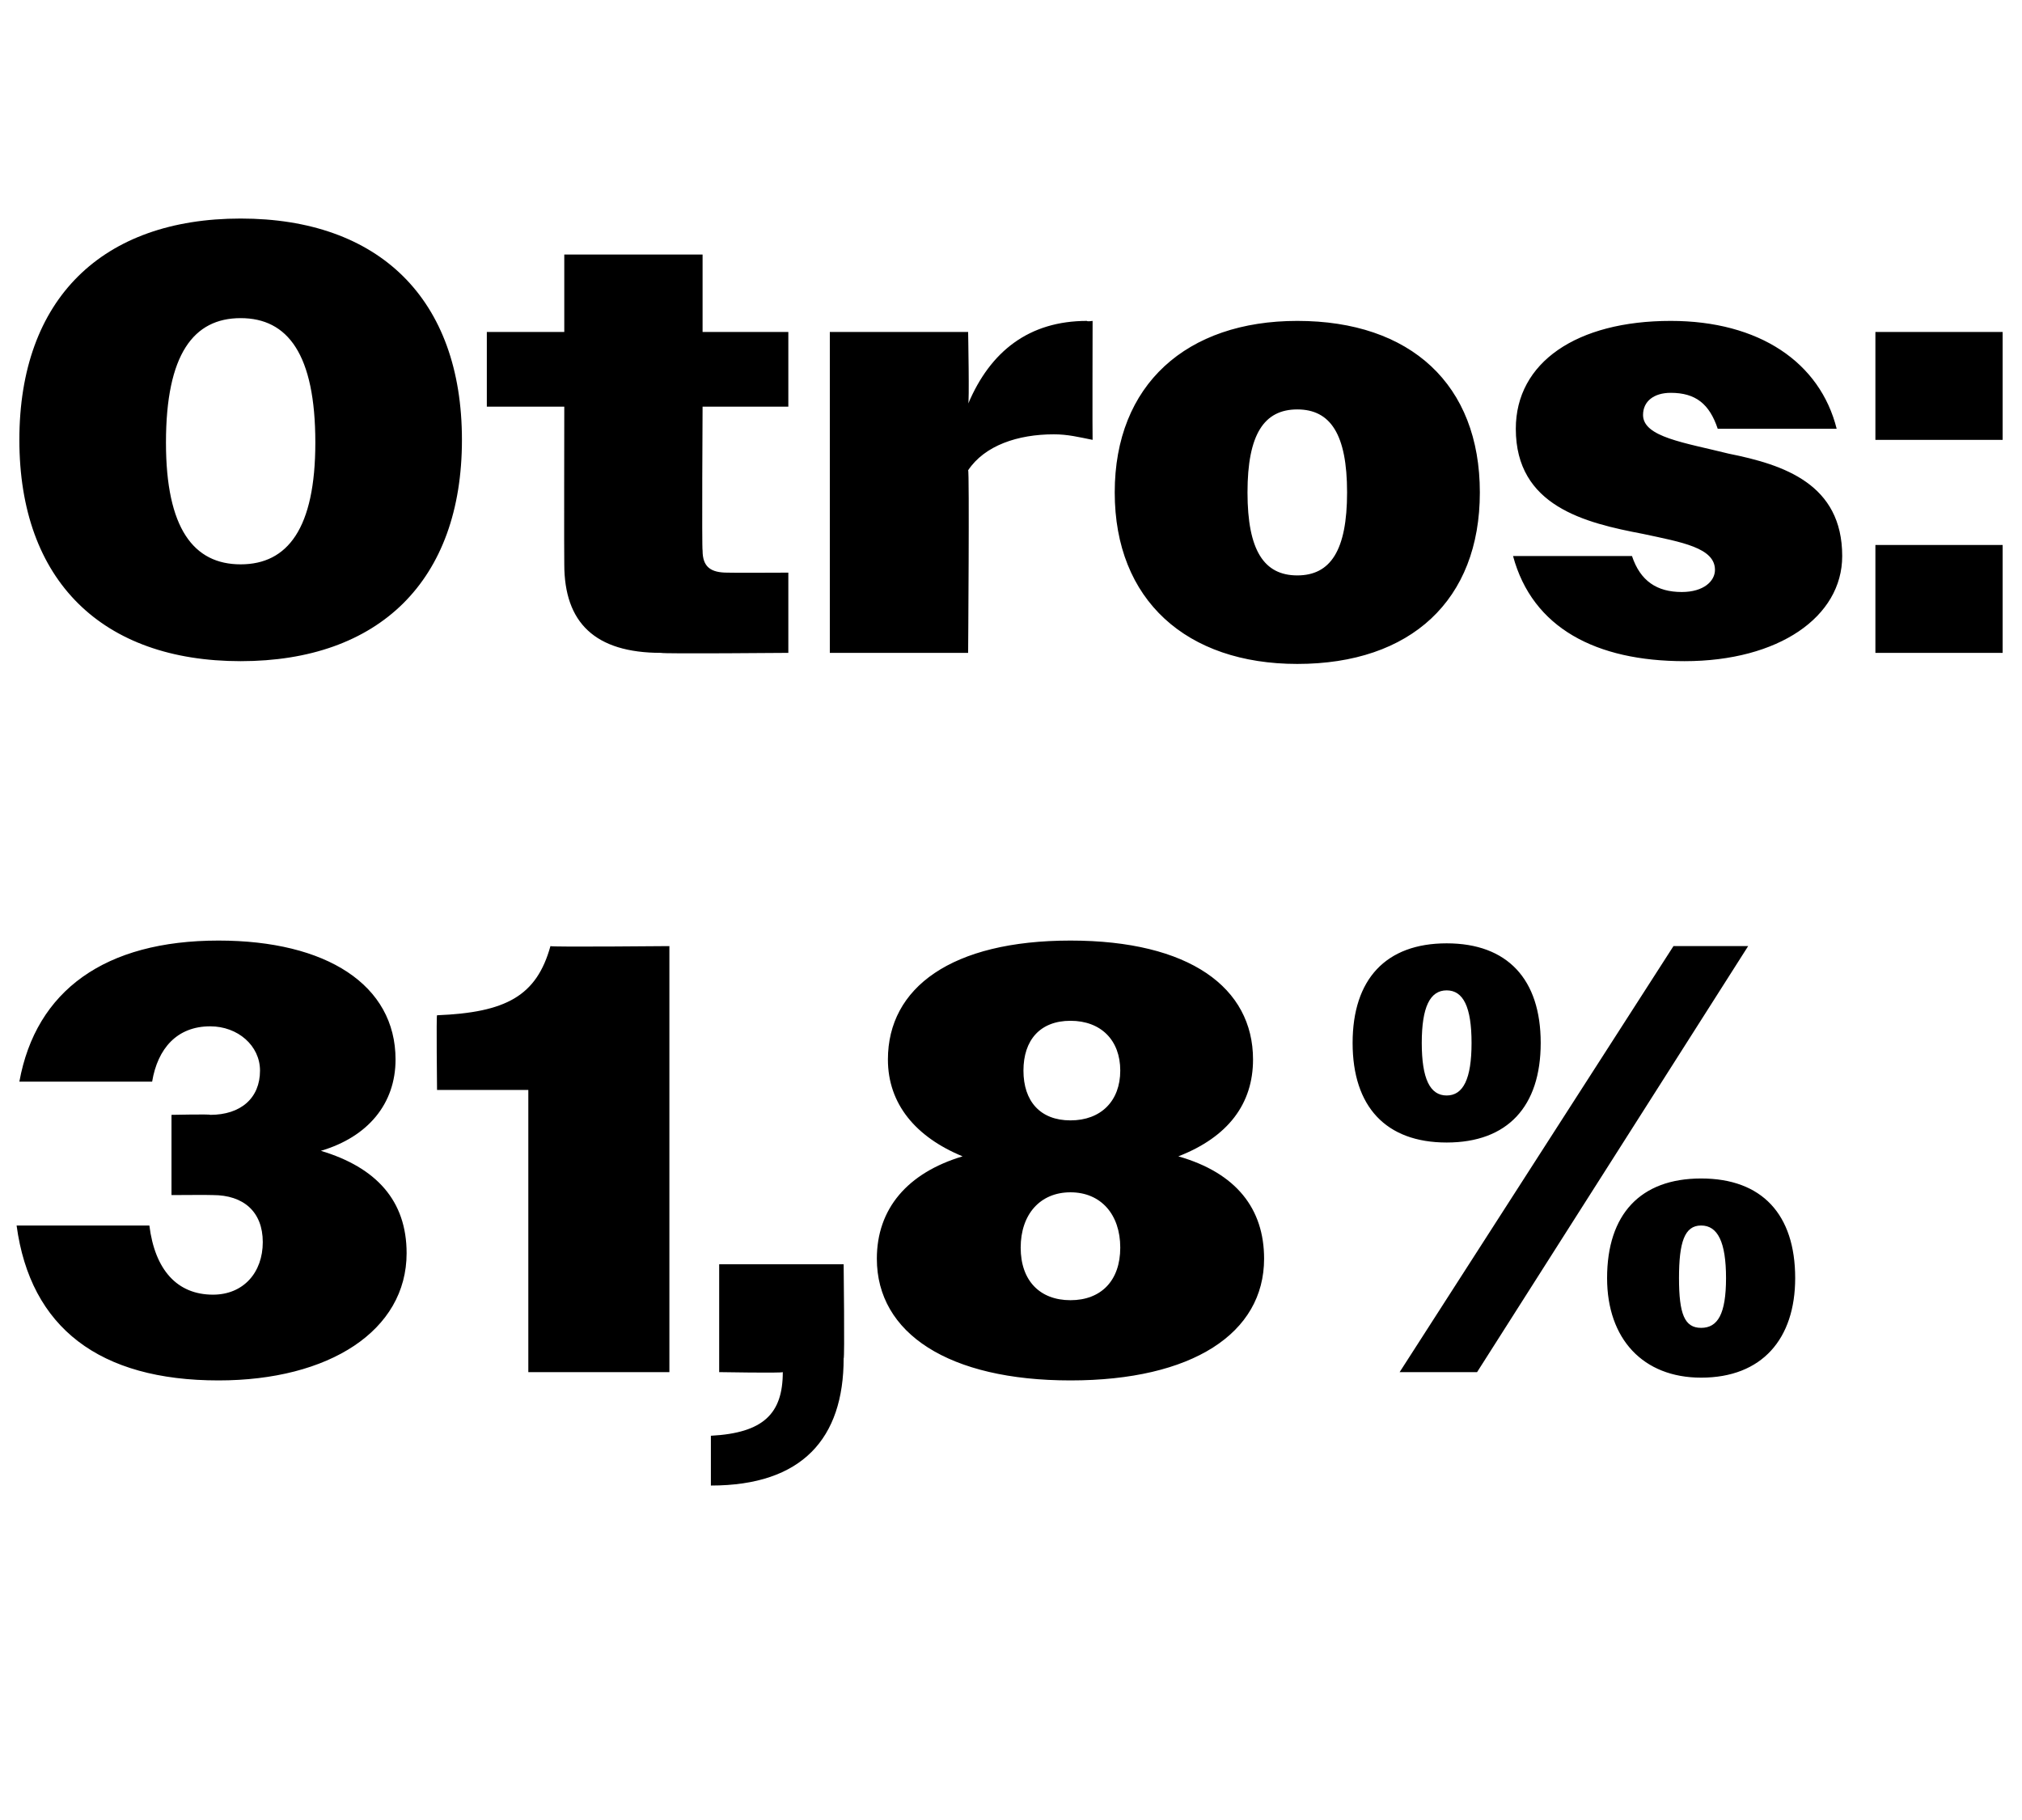
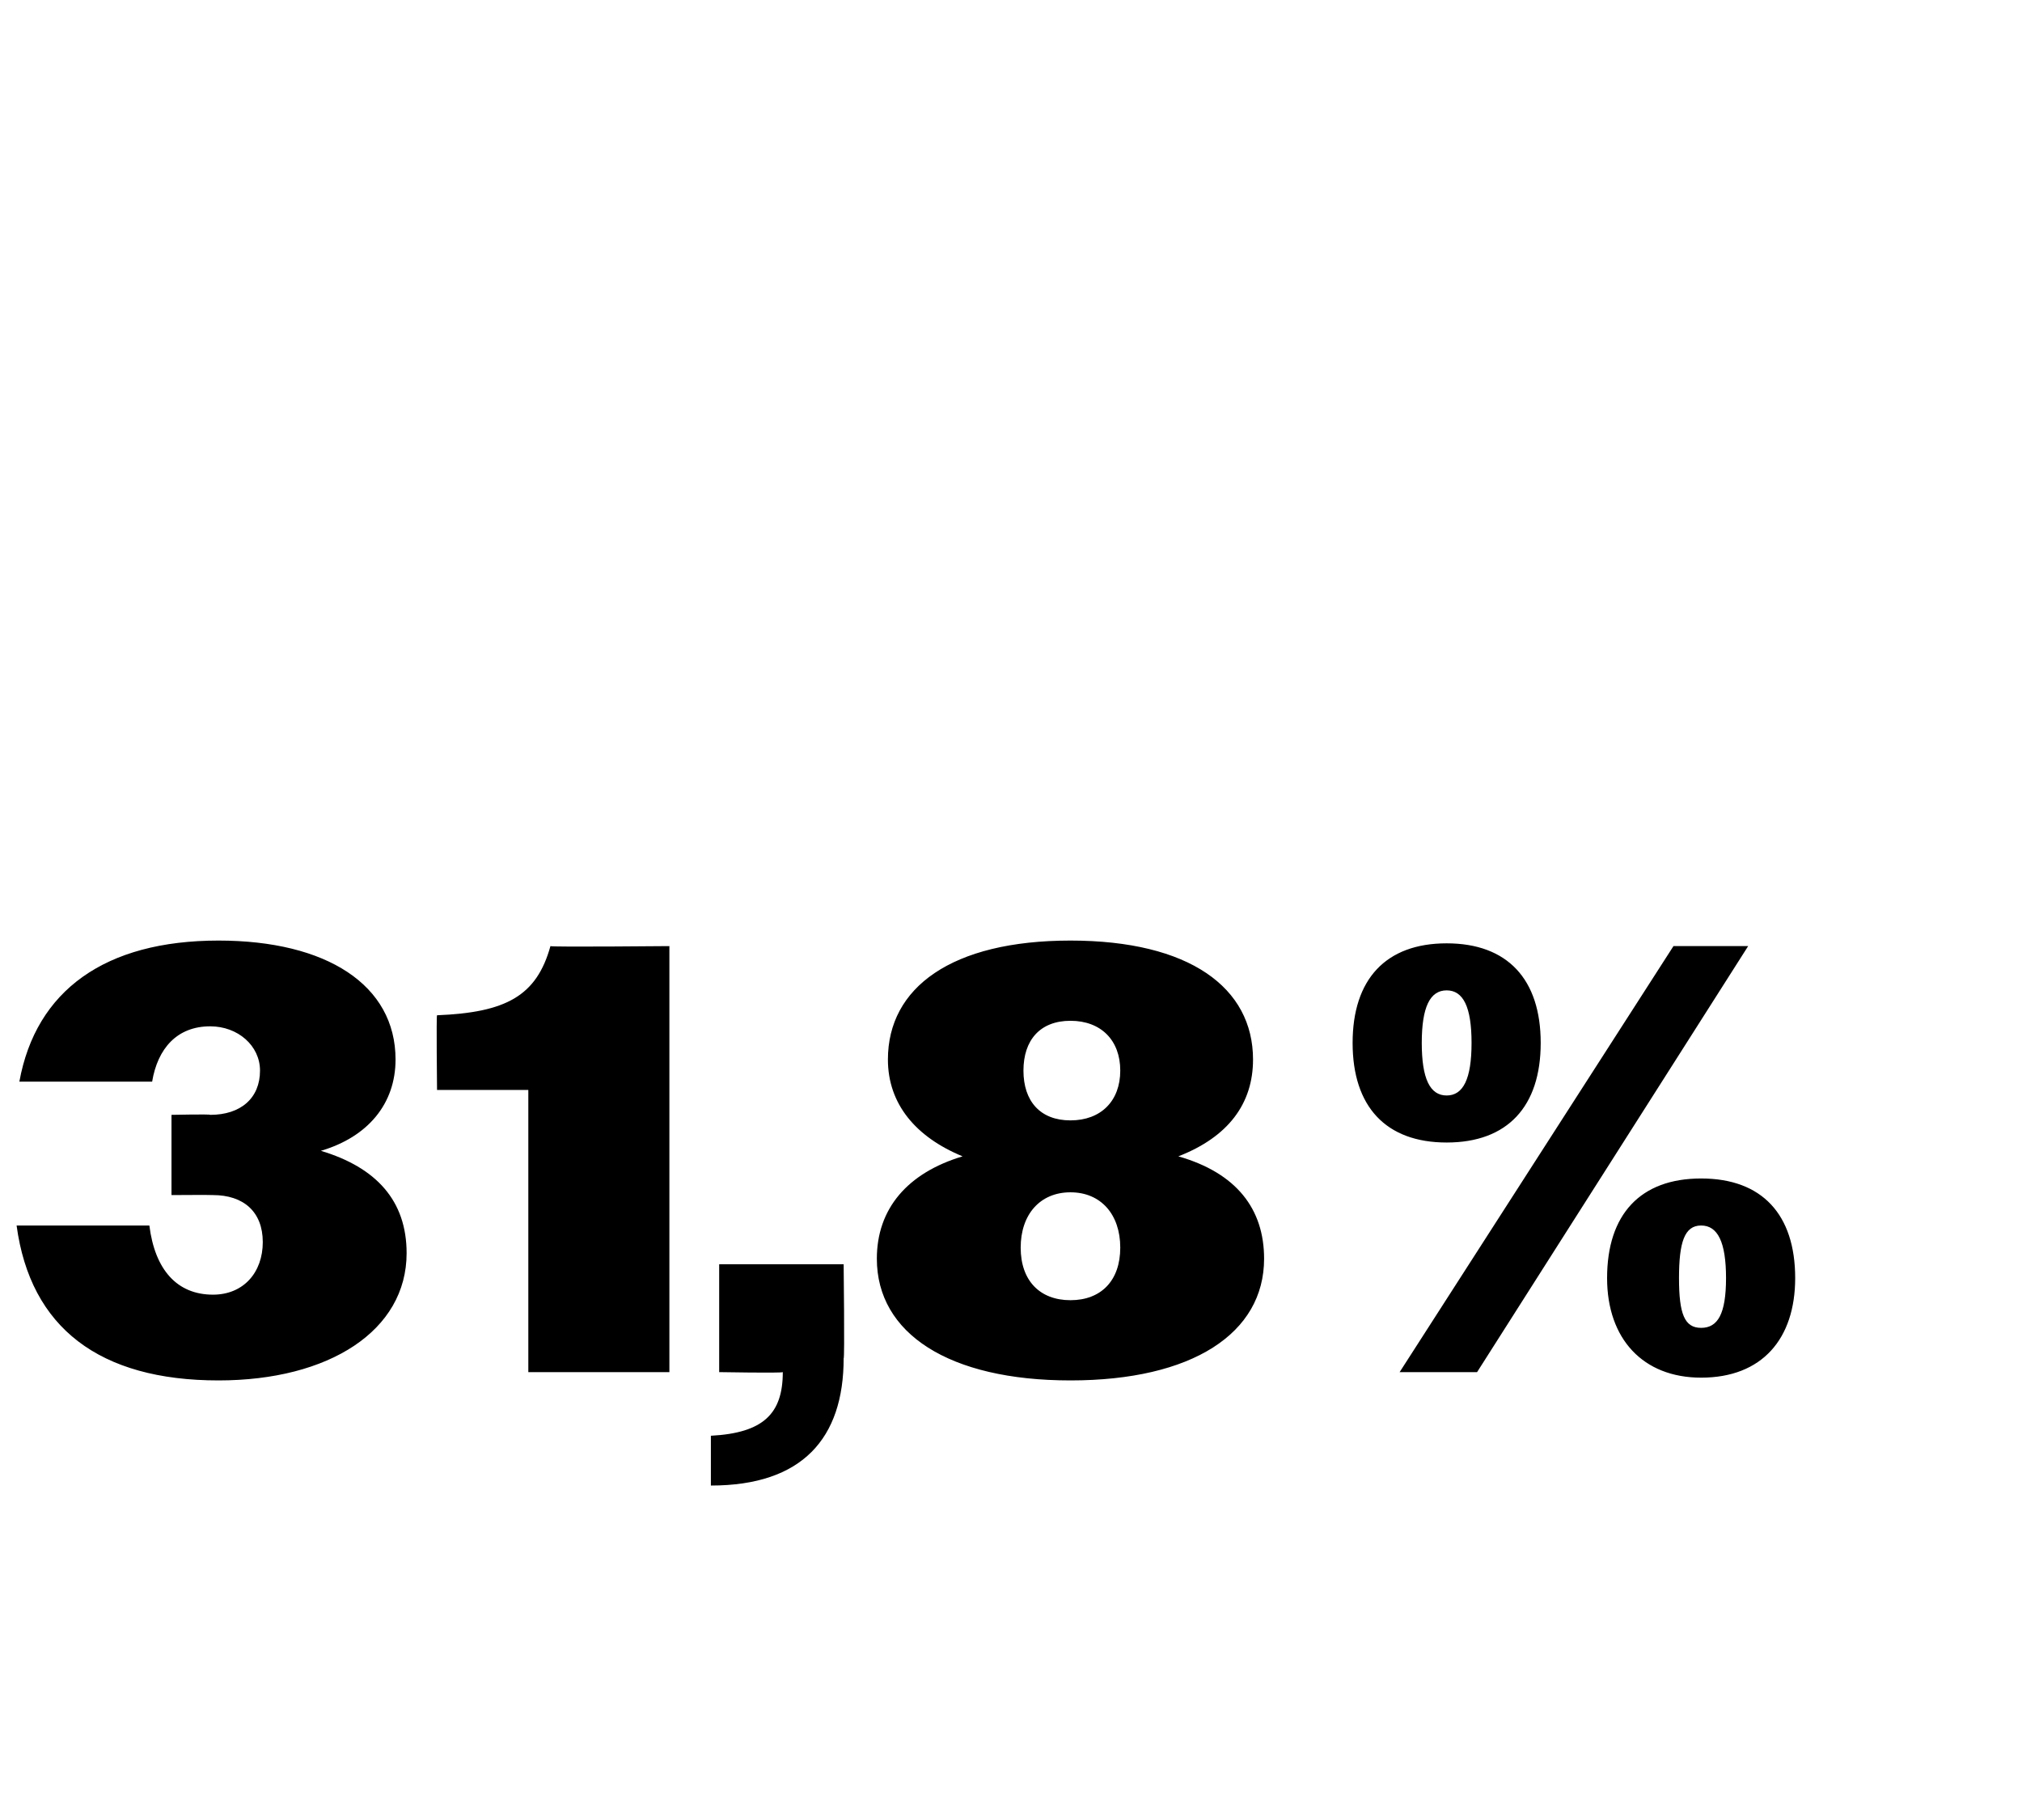
<svg xmlns="http://www.w3.org/2000/svg" version="1.1" width="73.1px" height="65.8px" viewBox="0 -1 73.1 65.8" style="top:-1px">
  <desc>Otros: 31,8%</desc>
  <defs />
  <g id="Polygon102488">
    <path d="M 0.6 43.3 C 0.6 43.3 5.4 43.3 5.4 43.3 C 5.6 44.9 6.4 45.8 7.7 45.8 C 8.8 45.8 9.5 45 9.5 43.9 C 9.5 42.8 8.8 42.2 7.7 42.2 C 7.66 42.19 6.2 42.2 6.2 42.2 L 6.2 39.3 C 6.2 39.3 7.61 39.27 7.6 39.3 C 8.7 39.3 9.4 38.7 9.4 37.7 C 9.4 36.8 8.6 36.1 7.6 36.1 C 6.4 36.1 5.7 36.9 5.5 38.1 C 5.5 38.1 0.7 38.1 0.7 38.1 C 1.3 34.8 3.8 33 7.9 33 C 11.8 33 14.3 34.6 14.3 37.3 C 14.3 38.9 13.3 40.1 11.6 40.6 C 13.6 41.2 14.7 42.4 14.7 44.3 C 14.7 47.1 11.9 48.9 7.9 48.9 C 3.6 48.9 1.1 47 0.6 43.3 Z M 19.1 38.4 L 15.8 38.4 C 15.8 38.4 15.77 35.68 15.8 35.7 C 18.3 35.6 19.4 35 19.9 33.2 C 19.91 33.24 24.2 33.2 24.2 33.2 L 24.2 48.6 L 19.1 48.6 L 19.1 38.4 Z M 25.7 50.9 C 27.6 50.8 28.3 50.1 28.3 48.6 C 28.27 48.64 26 48.6 26 48.6 L 26 44.7 L 30.5 44.7 C 30.5 44.7 30.54 48.13 30.5 48.1 C 30.5 51 29 52.7 25.7 52.7 C 25.7 52.7 25.7 50.9 25.7 50.9 Z M 31.7 44.5 C 31.7 42.7 32.8 41.4 34.8 40.8 C 33.1 40.1 32.1 38.9 32.1 37.3 C 32.1 34.7 34.4 33 38.7 33 C 43 33 45.3 34.7 45.3 37.3 C 45.3 38.9 44.4 40.1 42.6 40.8 C 44.7 41.4 45.7 42.7 45.7 44.5 C 45.7 47.2 43.1 48.9 38.7 48.9 C 34.3 48.9 31.7 47.2 31.7 44.5 Z M 40.5 37.7 C 40.5 36.6 39.8 35.9 38.7 35.9 C 37.6 35.9 37 36.6 37 37.7 C 37 38.8 37.6 39.5 38.7 39.5 C 39.8 39.5 40.5 38.8 40.5 37.7 Z M 40.5 44.1 C 40.5 42.9 39.8 42.1 38.7 42.1 C 37.6 42.1 36.9 42.9 36.9 44.1 C 36.9 45.3 37.6 46 38.7 46 C 39.8 46 40.5 45.3 40.5 44.1 Z M 60.5 33.2 L 63.2 33.2 L 53.4 48.6 L 50.6 48.6 L 60.5 33.2 Z M 48.9 36.7 C 48.9 34.4 50.1 33.1 52.3 33.1 C 54.5 33.1 55.7 34.4 55.7 36.7 C 55.7 39 54.5 40.3 52.3 40.3 C 50.1 40.3 48.9 39 48.9 36.7 Z M 53.2 36.7 C 53.2 35.4 52.9 34.8 52.3 34.8 C 51.7 34.8 51.4 35.4 51.4 36.7 C 51.4 38 51.7 38.6 52.3 38.6 C 52.9 38.6 53.2 38 53.2 36.7 Z M 58.1 45.2 C 58.1 42.9 59.3 41.6 61.5 41.6 C 63.7 41.6 64.9 42.9 64.9 45.2 C 64.9 47.4 63.7 48.8 61.5 48.8 C 59.4 48.8 58.1 47.4 58.1 45.2 Z M 62.4 45.2 C 62.4 43.9 62.1 43.3 61.5 43.3 C 60.9 43.3 60.7 43.9 60.7 45.2 C 60.7 46.5 60.9 47 61.5 47 C 62.1 47 62.4 46.5 62.4 45.2 Z " stroke="none" fill="#000" />
  </g>
  <g id="Polygon102487">
-     <path d="M 0.7 14.9 C 0.7 9.8 3.7 6.9 8.7 6.9 C 13.7 6.9 16.7 9.8 16.7 14.9 C 16.7 20 13.7 22.9 8.7 22.9 C 3.7 22.9 0.7 20 0.7 14.9 Z M 11.4 15 C 11.4 11.8 10.4 10.5 8.7 10.5 C 7 10.5 6 11.8 6 15 C 6 18.1 7 19.4 8.7 19.4 C 10.4 19.4 11.4 18.1 11.4 15 Z M 20.4 19.4 C 20.39 19.4 20.4 13.7 20.4 13.7 L 17.6 13.7 L 17.6 11 L 20.4 11 L 20.4 8.2 L 25.4 8.2 L 25.4 11 L 28.5 11 L 28.5 13.7 L 25.4 13.7 C 25.4 13.7 25.37 18.85 25.4 18.9 C 25.4 19.5 25.7 19.7 26.3 19.7 C 26.33 19.71 28.5 19.7 28.5 19.7 L 28.5 22.6 C 28.5 22.6 23.91 22.64 23.9 22.6 C 21.5 22.6 20.4 21.5 20.4 19.4 Z M 30 11 L 35 11 C 35 11 35.05 13.64 35 13.6 C 35.8 11.7 37.2 10.6 39.3 10.6 C 39.29 10.63 39.5 10.6 39.5 10.6 C 39.5 10.6 39.49 14.87 39.5 14.9 C 39 14.8 38.6 14.7 38.1 14.7 C 36.8 14.7 35.6 15.1 35 16 C 35.05 15.97 35 22.6 35 22.6 L 30 22.6 L 30 11 Z M 40.3 16.8 C 40.3 12.9 42.9 10.6 46.9 10.6 C 51 10.6 53.5 12.9 53.5 16.8 C 53.5 20.7 51 23 46.9 23 C 42.9 23 40.3 20.7 40.3 16.8 Z M 45.1 16.8 C 45.1 18.9 45.7 19.8 46.9 19.8 C 48.1 19.8 48.7 18.9 48.7 16.8 C 48.7 14.7 48.1 13.8 46.9 13.8 C 45.7 13.8 45.1 14.7 45.1 16.8 Z M 54.7 19.1 C 54.7 19.1 59 19.1 59 19.1 C 59.3 20 59.9 20.4 60.8 20.4 C 61.6 20.4 62 20 62 19.6 C 62 18.8 60.8 18.6 59.4 18.3 C 57.3 17.9 54.8 17.3 54.8 14.5 C 54.8 12.1 57 10.6 60.4 10.6 C 63.6 10.6 65.8 12.1 66.4 14.5 C 66.4 14.5 62.1 14.5 62.1 14.5 C 61.8 13.6 61.3 13.2 60.4 13.2 C 59.8 13.2 59.4 13.5 59.4 14 C 59.4 14.8 60.9 15 62.5 15.4 C 64.5 15.8 66.6 16.5 66.6 19.1 C 66.6 21.3 64.3 22.9 60.9 22.9 C 57.7 22.9 55.4 21.7 54.7 19.1 Z M 67.8 11 L 72.4 11 L 72.4 14.9 L 67.8 14.9 L 67.8 11 Z M 67.8 18.7 L 72.4 18.7 L 72.4 22.6 L 67.8 22.6 L 67.8 18.7 Z " stroke="none" fill="#000" />
-   </g>
+     </g>
</svg>